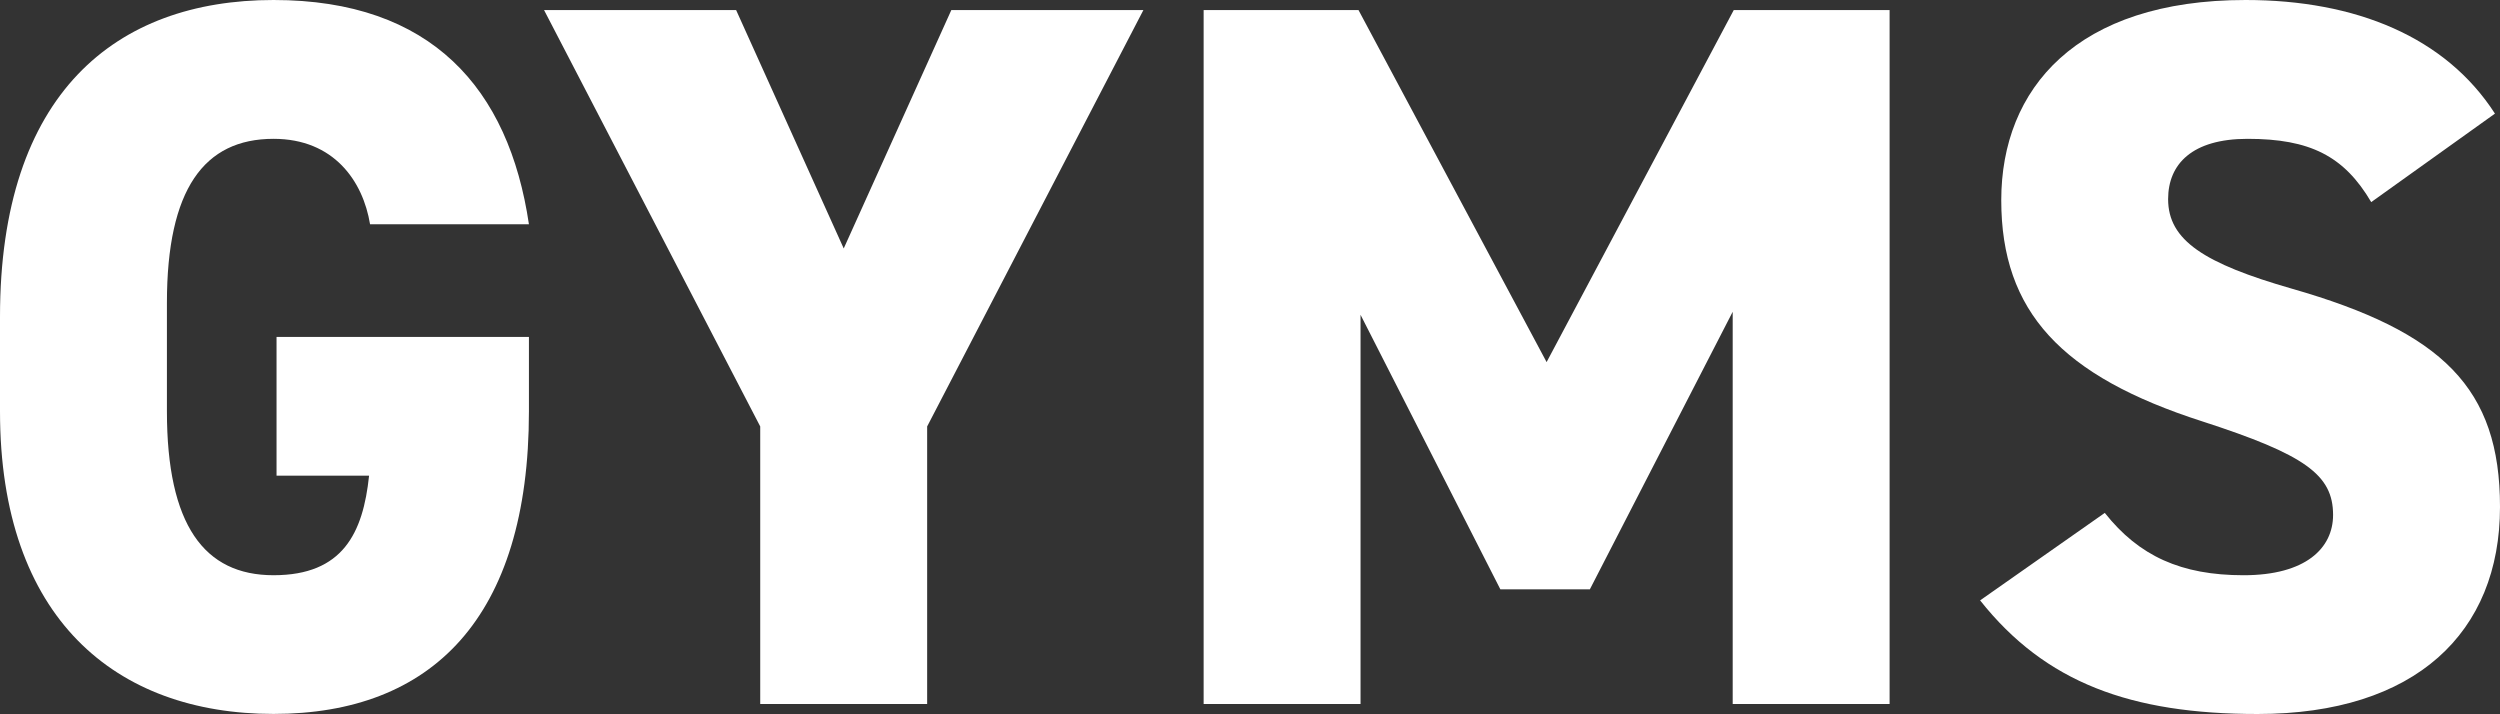
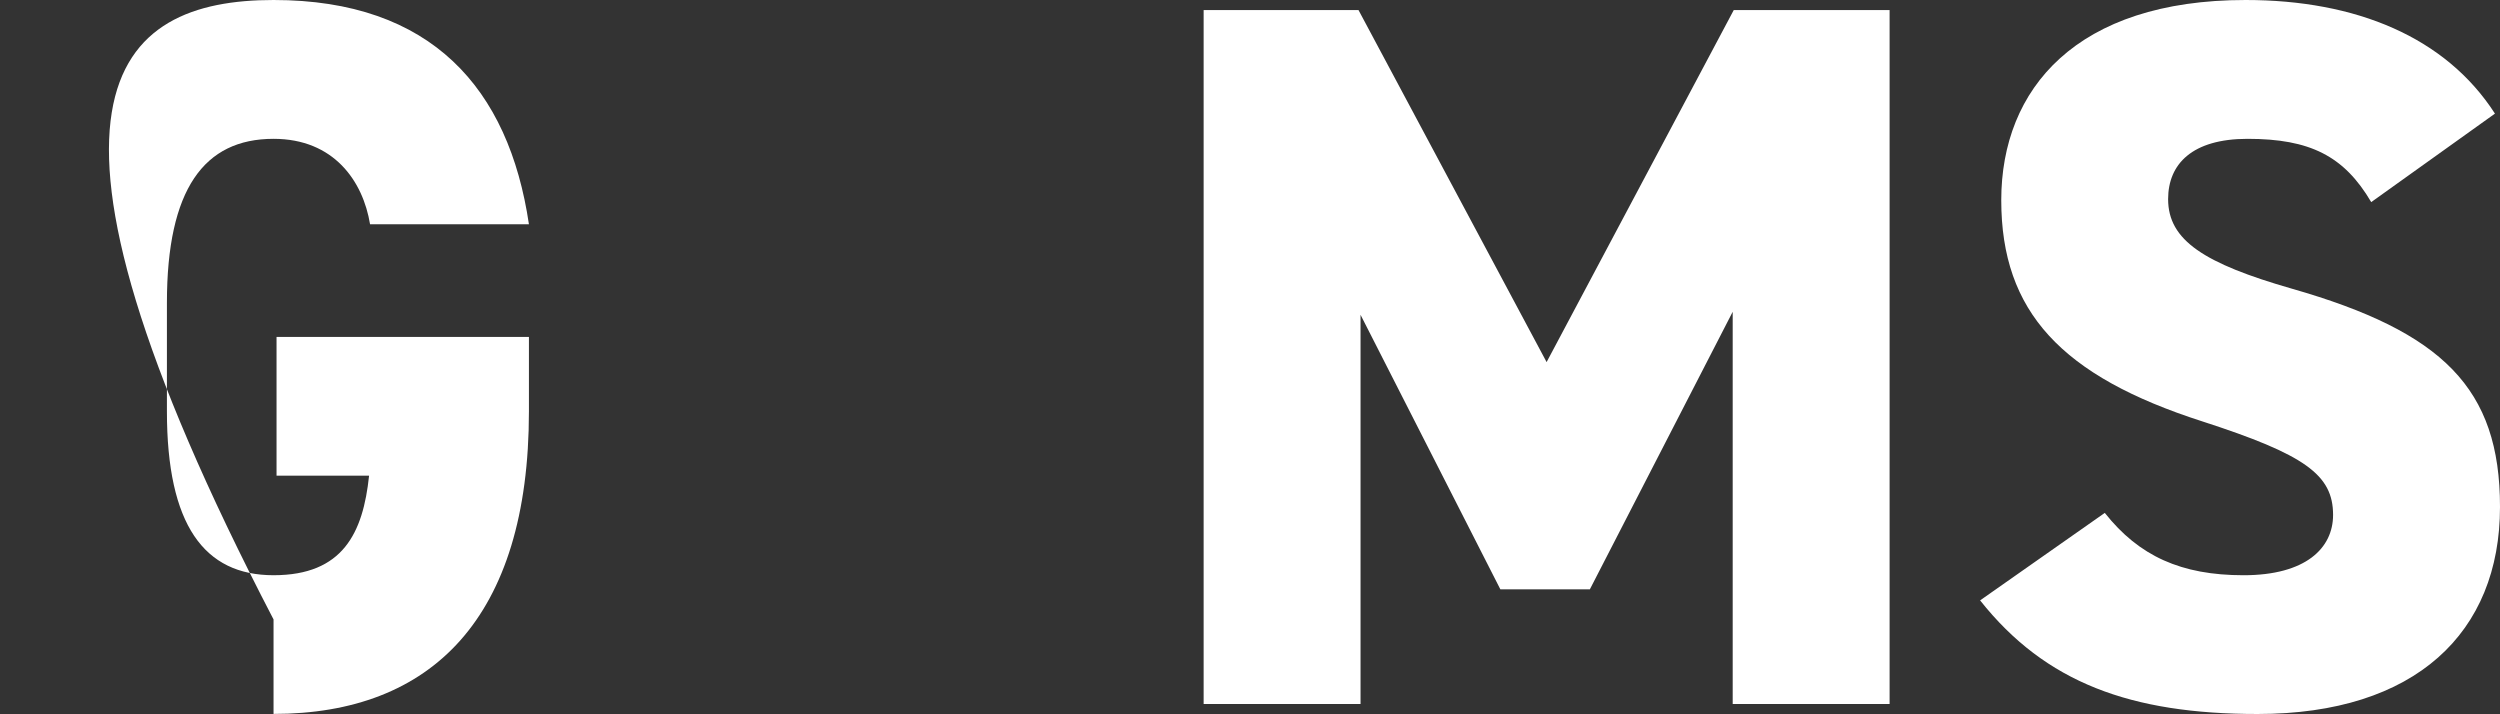
<svg xmlns="http://www.w3.org/2000/svg" id="Layer_2" data-name="Layer 2" viewBox="0 0 381.76 109.03">
  <rect x="0" y="0" width="381.76" height="109.03" fill="#333333" stroke="none" />
  <defs>
    <style>
      .cls-1 {
        fill: #fff;
      }
    </style>
  </defs>
  <g id="Layer_1-2" data-name="Layer 1">
    <g>
-       <path class="cls-1" d="M80.77,51.44v11.36c0,31.63-14.9,46.22-39,46.22S0,94.44,0,62.81v-14.43C0,14.28,17.66,0,41.77,0s35.93,13.51,39,34.25h-24.26c-1.08-6.6-5.53-13.05-14.74-13.05-10.6,0-16.28,7.68-16.28,25.03v16.58c0,17.35,5.68,25.03,16.28,25.03s13.67-6.45,14.59-15.2h-14.13v-21.19h38.54Z" />
-       <path class="cls-1" d="M112.41,1.54l16.43,36.4L145.27,1.54h29.33l-33.02,63.58v42.38h-25.49v-42.38L83.08,1.54h29.33Z" />
+       <path class="cls-1" d="M80.77,51.44v11.36c0,31.63-14.9,46.22-39,46.22v-14.43C0,14.28,17.66,0,41.77,0s35.93,13.51,39,34.25h-24.26c-1.08-6.6-5.53-13.05-14.74-13.05-10.6,0-16.28,7.68-16.28,25.03v16.58c0,17.35,5.68,25.03,16.28,25.03s13.67-6.45,14.59-15.2h-14.13v-21.19h38.54Z" />
      <path class="cls-1" d="M236.18,55.28L264.75,1.54h23.8v105.96h-23.96v-59.89l-21.81,42.38h-13.67l-21.35-41.92v59.43h-23.96V1.54h23.65l28.72,53.75Z" />
      <path class="cls-1" d="M362.1,30.87c-4.15-7.06-9.37-9.67-18.89-9.67-8.45,0-12.13,3.84-12.13,9.21,0,6.3,5.53,9.83,18.89,13.67,23.03,6.6,31.79,15.2,31.79,33.32,0,19.2-12.9,31.63-37.01,31.63-19.35,0-32.4-4.76-42.38-17.35l19.04-13.36c5.22,6.6,11.67,9.52,21.19,9.52s13.67-4.15,13.67-9.21c0-6.14-4.3-9.21-19.96-14.28-21.5-6.91-30.71-16.74-30.71-33.78S317.11,0,342.91,0c16.89,0,30.56,5.68,38.08,17.35l-18.89,13.51Z" />
    </g>
  </g>
</svg>